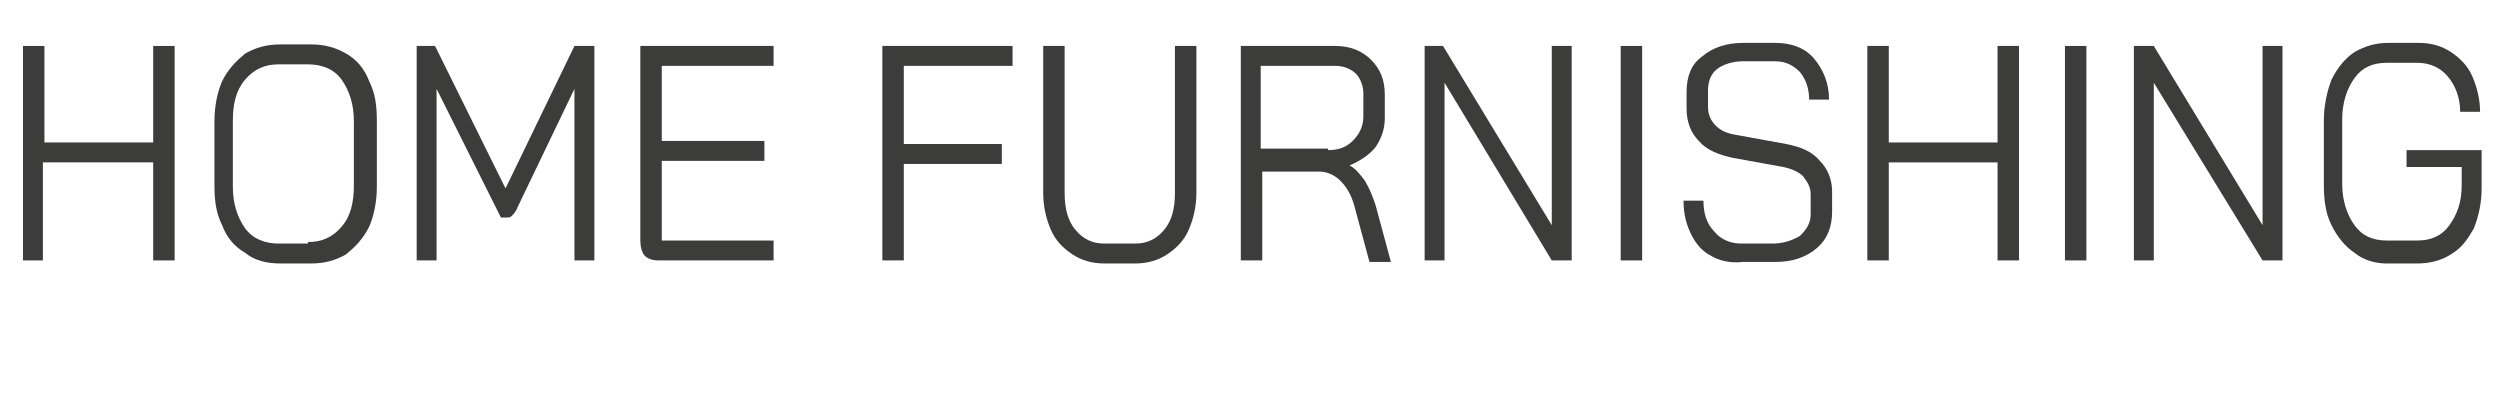
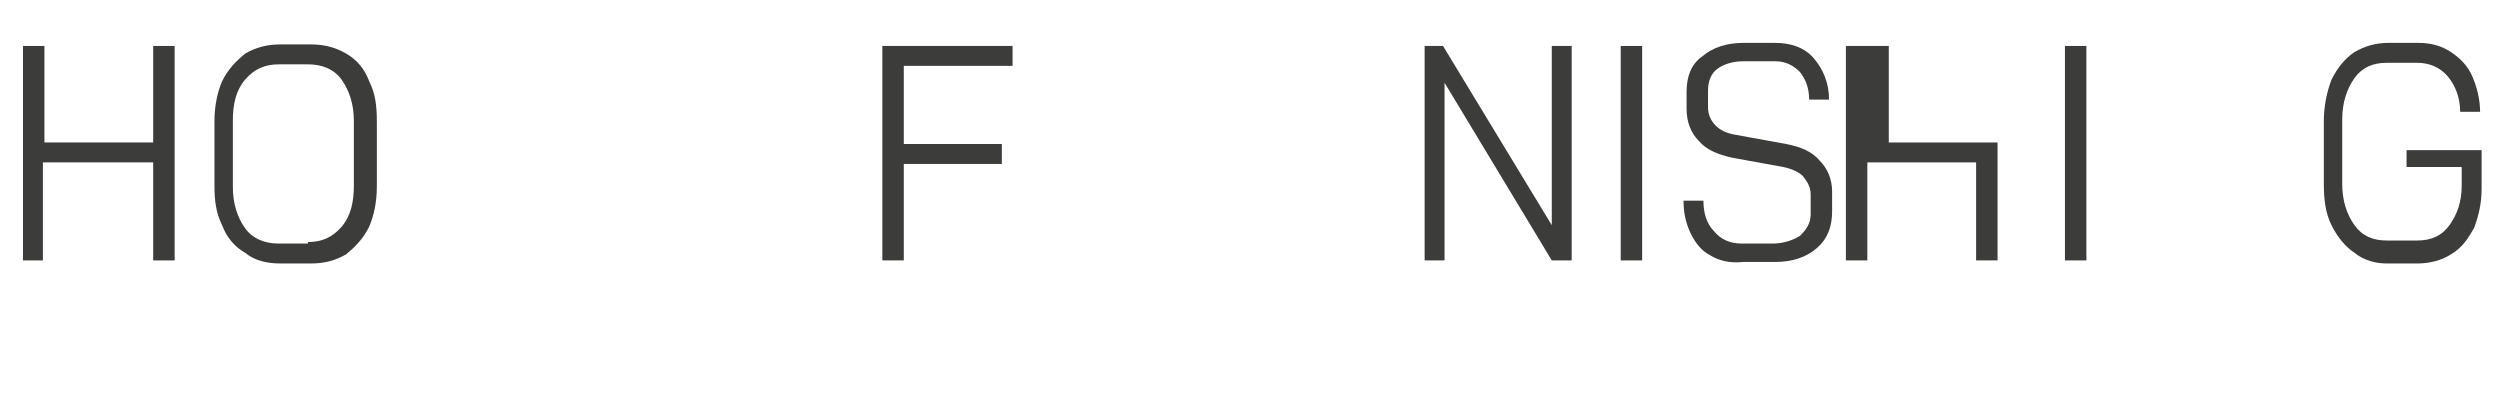
<svg xmlns="http://www.w3.org/2000/svg" id="Calque_1" x="0px" y="0px" viewBox="0 0 163.2 26.8" style="enable-background:new 0 0 163.2 26.8;" xml:space="preserve">
  <style type="text/css"> .st0{enable-background:new ;} .st1{fill:#3C3C3B;} </style>
  <g class="st0">
    <path class="st1" d="M1.5,3h1.4v6.3H10V3h1.4v14H10v-6.4H2.8V17H1.5V3z" />
    <path class="st1" d="M16,16.5c-0.7-0.4-1.2-1-1.5-1.8c-0.4-0.8-0.5-1.6-0.5-2.6V7.9c0-1,0.2-1.9,0.5-2.6c0.4-0.8,0.9-1.3,1.5-1.8 c0.7-0.4,1.4-0.6,2.3-0.6h2c0.9,0,1.6,0.2,2.3,0.6c0.7,0.4,1.2,1,1.5,1.8c0.4,0.8,0.5,1.6,0.5,2.6v4.3c0,1-0.2,1.9-0.5,2.6 c-0.4,0.8-0.9,1.3-1.5,1.8c-0.7,0.4-1.4,0.6-2.3,0.6h-2C17.4,17.2,16.6,17,16,16.5z M20.1,15.8c0.9,0,1.6-0.3,2.2-1 c0.6-0.7,0.8-1.6,0.8-2.7V7.9c0-1.1-0.3-2-0.8-2.7s-1.3-1-2.2-1h-1.9c-0.9,0-1.6,0.3-2.2,1s-0.8,1.6-0.8,2.7v4.3 c0,1.1,0.3,2,0.8,2.7c0.5,0.7,1.3,1,2.2,1H20.1z" />
-     <path class="st1" d="M27.1,3h1.3l4.6,9.3L37.5,3h1.3v14h-1.3V5.8l-3.7,7.7c-0.1,0.3-0.3,0.5-0.4,0.6c-0.1,0.1-0.2,0.1-0.3,0.1h-0.4 l-4.2-8.4V17h-1.3V3z" />
-     <path class="st1" d="M42.1,16.7c-0.2-0.2-0.3-0.6-0.3-1V3h8.7v1.3h-7.3v4.9h6.7v1.3h-6.7v5.2h7.3V17h-7.5 C42.6,17,42.3,16.9,42.1,16.7z" />
    <path class="st1" d="M57.6,3h8.5v1.3h-7.1v5.1h6.4v1.3h-6.4V17h-1.4V3z" />
-     <path class="st1" d="M70,16.6c-0.6-0.4-1.1-0.9-1.4-1.6c-0.3-0.7-0.5-1.5-0.5-2.4V3h1.4v9.6c0,1,0.2,1.8,0.7,2.4 c0.5,0.6,1.1,0.9,1.9,0.9h2c0.8,0,1.4-0.3,1.9-0.9c0.5-0.6,0.7-1.4,0.7-2.4V3h1.4v9.6c0,0.9-0.2,1.7-0.5,2.4 c-0.3,0.7-0.8,1.2-1.4,1.6c-0.6,0.4-1.3,0.6-2.1,0.6h-2C71.3,17.2,70.6,17,70,16.6z" />
-     <path class="st1" d="M80.9,3h6.3c0.9,0,1.7,0.3,2.3,0.9s0.9,1.3,0.9,2.3v1.5c0,0.7-0.2,1.3-0.6,1.9c-0.4,0.5-1,0.9-1.7,1.2v0 c0.4,0.2,0.7,0.6,1,1c0.3,0.5,0.5,1,0.7,1.6l1,3.7h-1.4l-1-3.7c-0.2-0.7-0.5-1.2-0.9-1.6c-0.4-0.4-0.9-0.6-1.4-0.6h-3.7V17h-1.4V3z M86.7,9.8c0.7,0,1.2-0.2,1.6-0.6S89,8.3,89,7.6V6.1c0-0.5-0.2-1-0.5-1.3c-0.3-0.3-0.8-0.5-1.3-0.5h-4.9v5.4H86.7z" />
    <path class="st1" d="M92.9,3h1.3l7.1,11.7V3h1.3v14h-1.3L94.3,5.4V17h-1.3V3z" />
    <path class="st1" d="M105.8,3h1.4v14h-1.4V3z" />
    <path class="st1" d="M111.7,16.7c-0.6-0.3-1-0.8-1.3-1.4c-0.3-0.6-0.5-1.3-0.5-2.2h1.3c0,0.8,0.2,1.5,0.7,2c0.4,0.5,1,0.8,1.8,0.8 h2c0.7,0,1.3-0.2,1.8-0.5c0.4-0.4,0.7-0.8,0.7-1.4v-1.3c0-0.5-0.2-0.8-0.5-1.2c-0.3-0.3-0.8-0.5-1.3-0.6l-3.3-0.6 c-0.9-0.2-1.7-0.5-2.2-1.1c-0.5-0.5-0.8-1.2-0.8-2.1V6c0-1,0.3-1.8,1-2.3c0.7-0.6,1.6-0.9,2.7-0.9h2.1c1,0,1.9,0.3,2.5,1 c0.6,0.7,1,1.6,1,2.7h-1.3c0-0.7-0.2-1.3-0.6-1.8c-0.4-0.4-0.9-0.7-1.6-0.7h-2.1c-0.7,0-1.3,0.2-1.7,0.5c-0.4,0.3-0.6,0.8-0.6,1.4 v1.1c0,0.5,0.2,0.9,0.5,1.2c0.3,0.3,0.7,0.5,1.3,0.6l3.3,0.6c1,0.2,1.7,0.5,2.2,1.1c0.5,0.5,0.8,1.2,0.8,2v1.3c0,1-0.3,1.8-1,2.4 s-1.6,0.9-2.7,0.9h-2.1C112.9,17.2,112.2,17,111.7,16.7z" />
-     <path class="st1" d="M121.9,3h1.4v6.3h7.1V3h1.4v14h-1.4v-6.4h-7.1V17h-1.4V3z" />
+     <path class="st1" d="M121.9,3h1.4v6.3h7.1V3v14h-1.4v-6.4h-7.1V17h-1.4V3z" />
    <path class="st1" d="M134.8,3h1.4v14h-1.4V3z" />
-     <path class="st1" d="M139.3,3h1.3l7.1,11.7V3h1.3v14h-1.3l-7.1-11.6V17h-1.3V3z" />
    <path class="st1" d="M153.7,16.5c-0.6-0.4-1.1-1-1.5-1.8s-0.5-1.7-0.5-2.7V7.9c0-1,0.2-1.9,0.5-2.7c0.4-0.8,0.9-1.4,1.5-1.8 c0.7-0.4,1.4-0.6,2.2-0.6h2c0.8,0,1.5,0.2,2.1,0.6c0.6,0.4,1.1,0.9,1.4,1.6c0.3,0.7,0.5,1.5,0.5,2.3h-1.3c0-0.9-0.3-1.7-0.8-2.3 c-0.5-0.6-1.2-0.9-2-0.9h-2c-0.9,0-1.6,0.3-2.1,1c-0.5,0.7-0.8,1.6-0.8,2.7v4.2c0,1.1,0.3,2,0.8,2.7c0.5,0.7,1.2,1,2.1,1h2 c0.9,0,1.6-0.3,2.1-1s0.8-1.5,0.8-2.6v-1.2h-3.6V9.8h4.9v2.5c0,1-0.2,1.8-0.5,2.6c-0.4,0.7-0.8,1.3-1.5,1.7 c-0.6,0.4-1.4,0.6-2.2,0.6h-2C155.1,17.2,154.3,17,153.7,16.5z" />
  </g>
</svg>